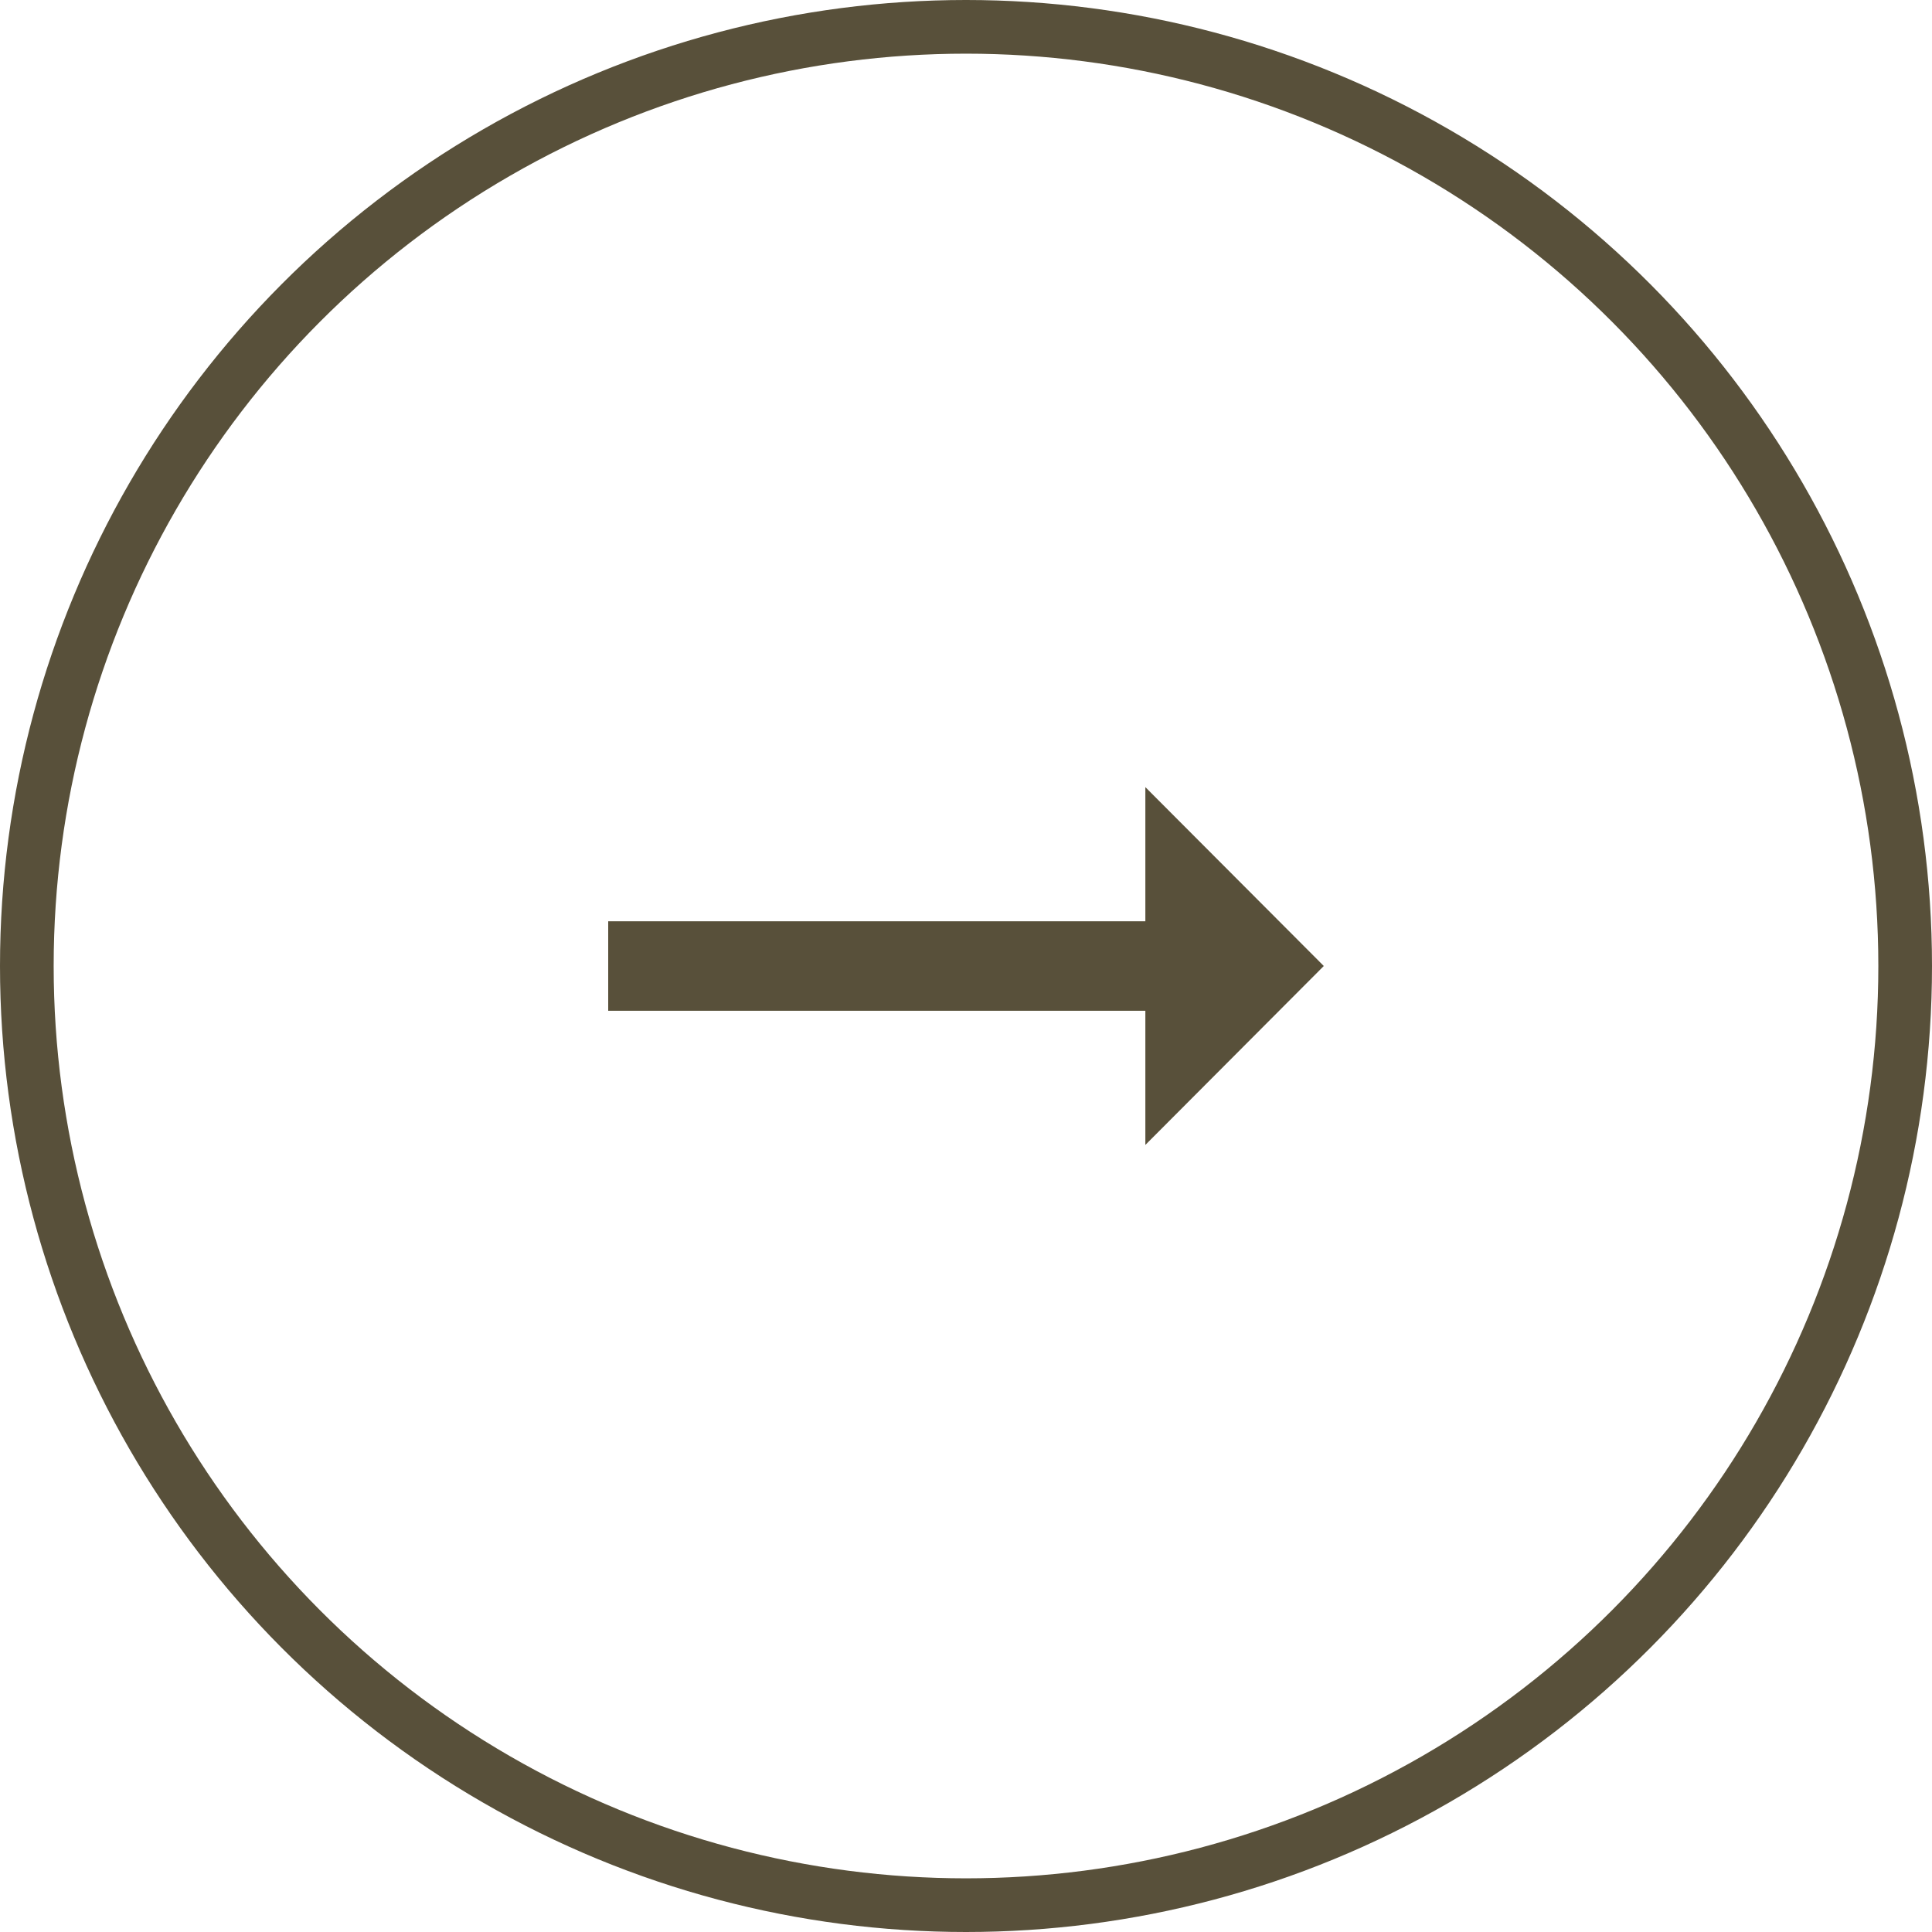
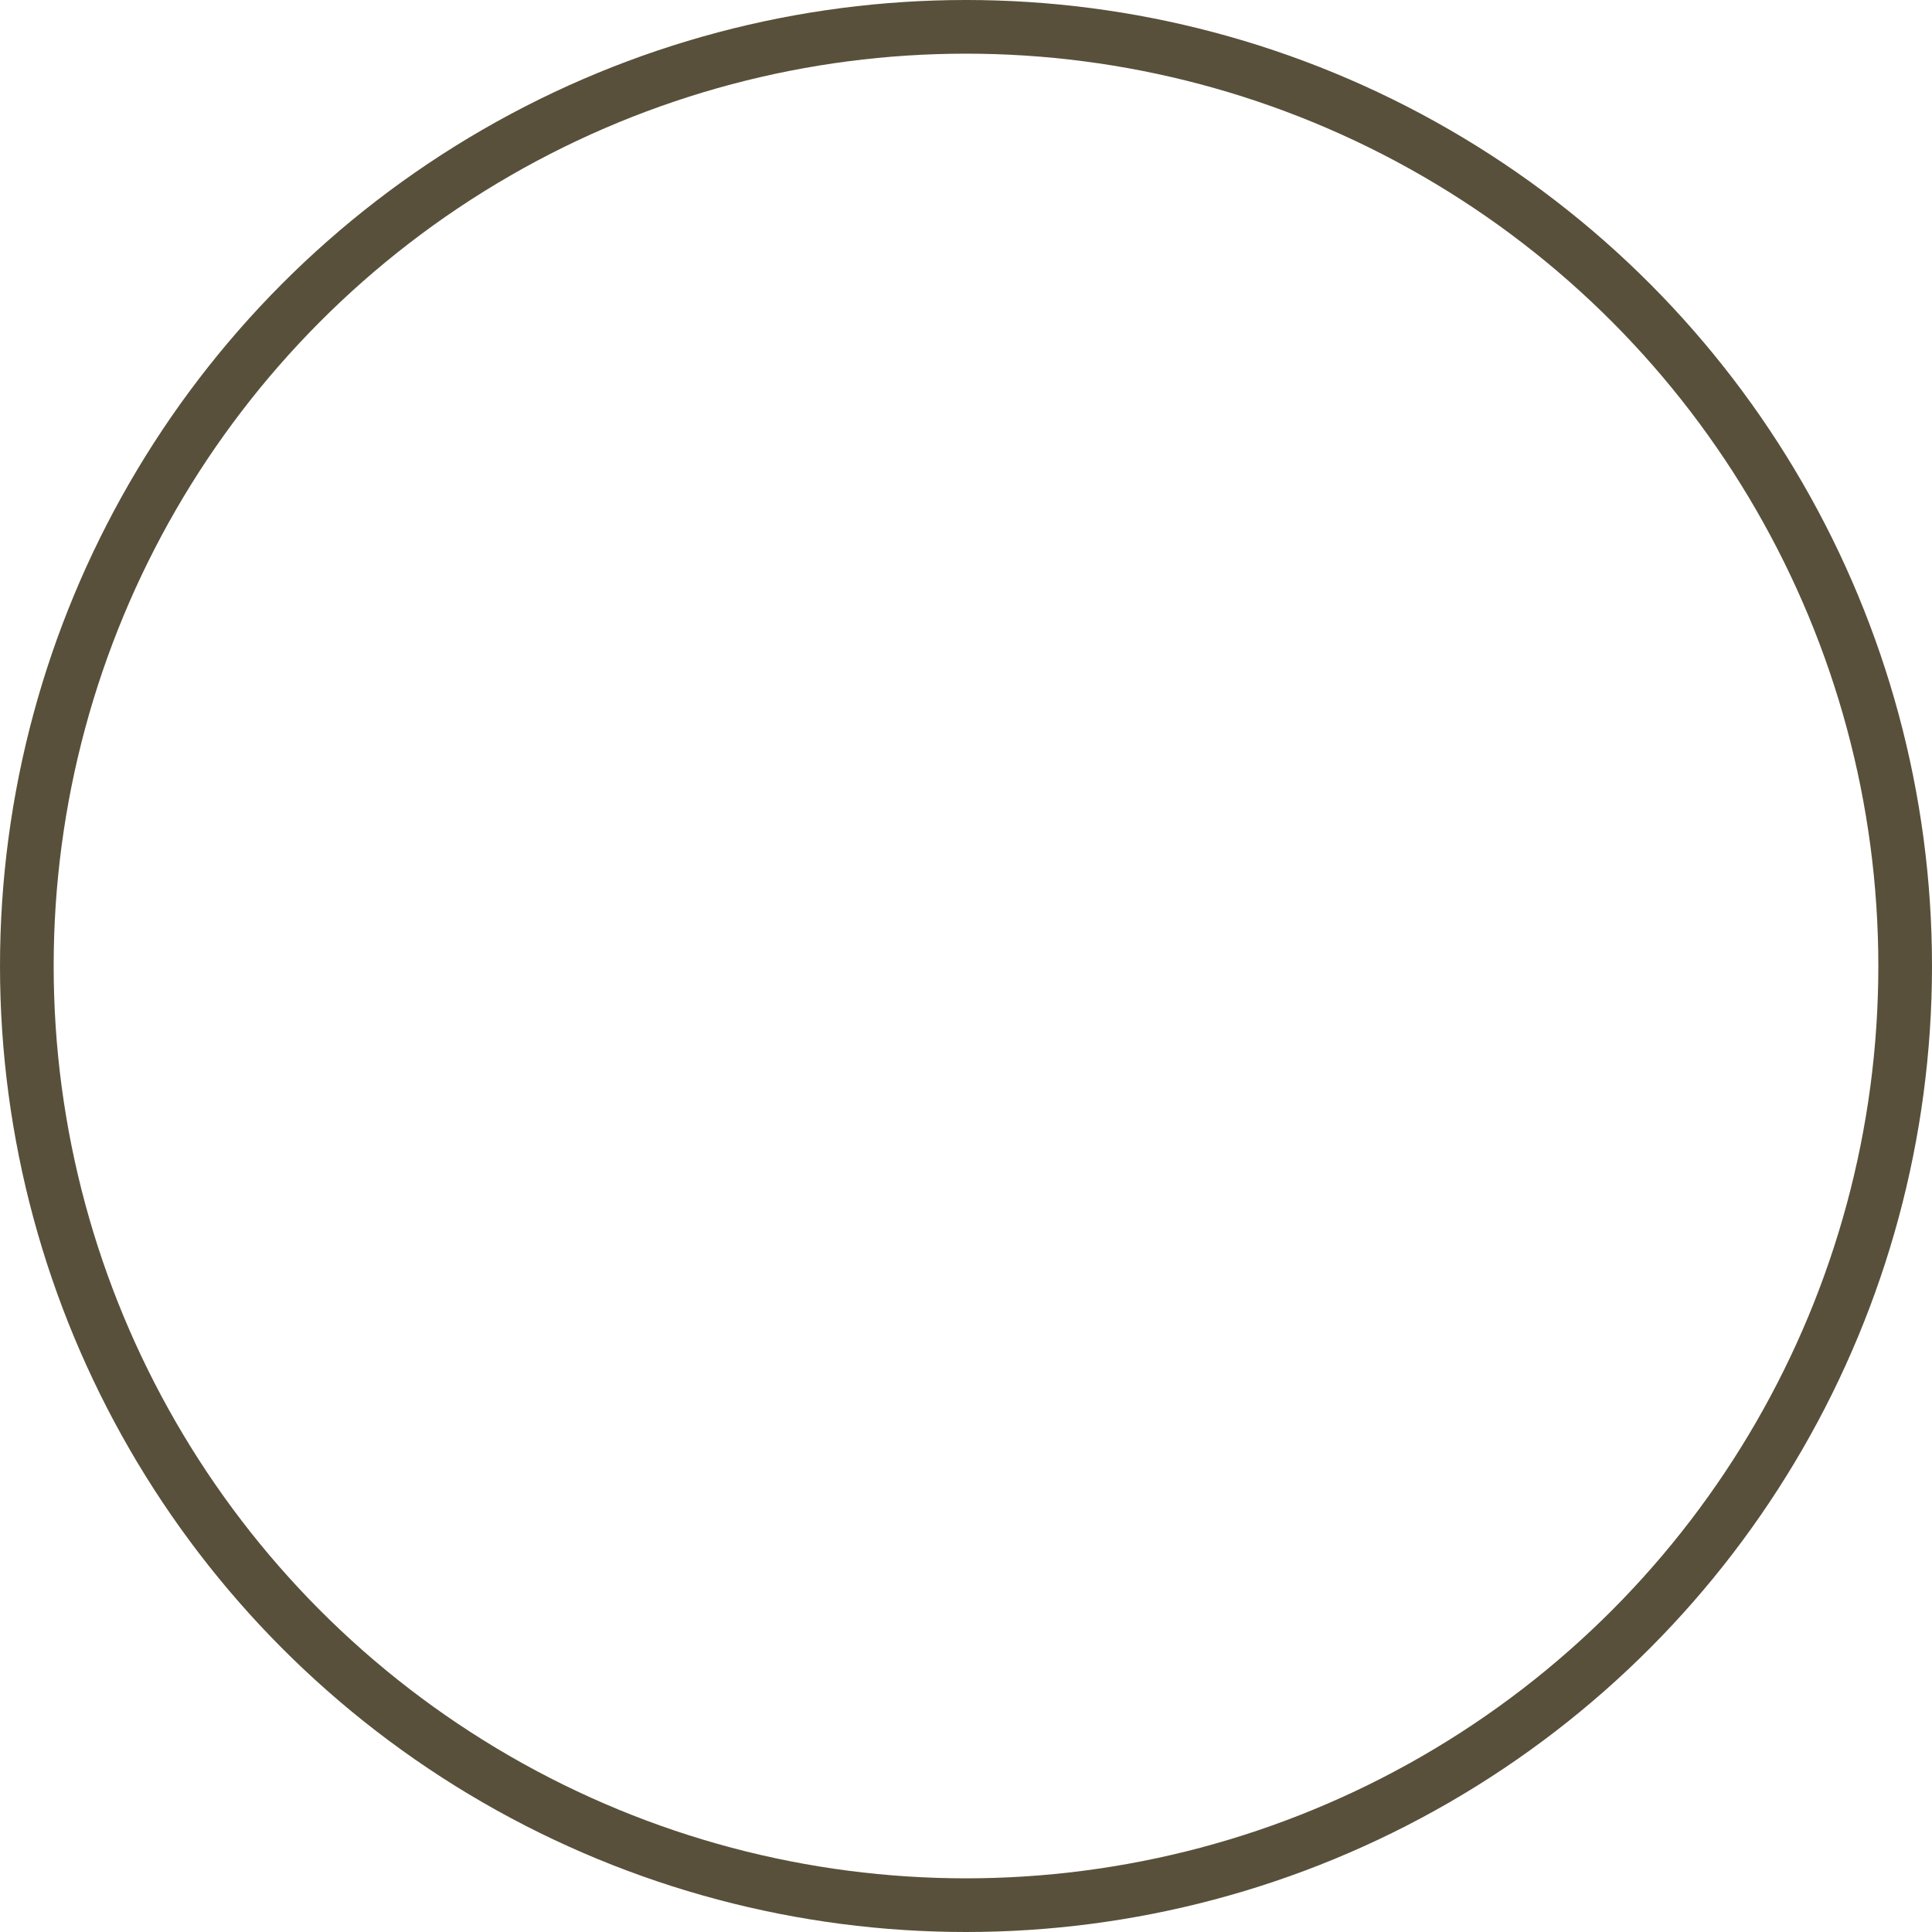
<svg xmlns="http://www.w3.org/2000/svg" width="36" height="36" viewBox="0 0 36 36" fill="none">
  <g clip-path="url(#clip0_953_10359)">
-     <path d="M21.342 17.167H11.333V18.834H21.342V21.334L24.667 18L21.342 14.667V17.167Z" fill="#58503A" />
-   </g>
+     </g>
  <circle cx="18" cy="18" r="17.5" stroke="#58503A" />
  <defs>
    <clipPath id="clip0_953_10359">
-       <rect width="20" height="20" fill="white" transform="translate(8 8)" />
-     </clipPath>
+       </clipPath>
  </defs>
</svg>